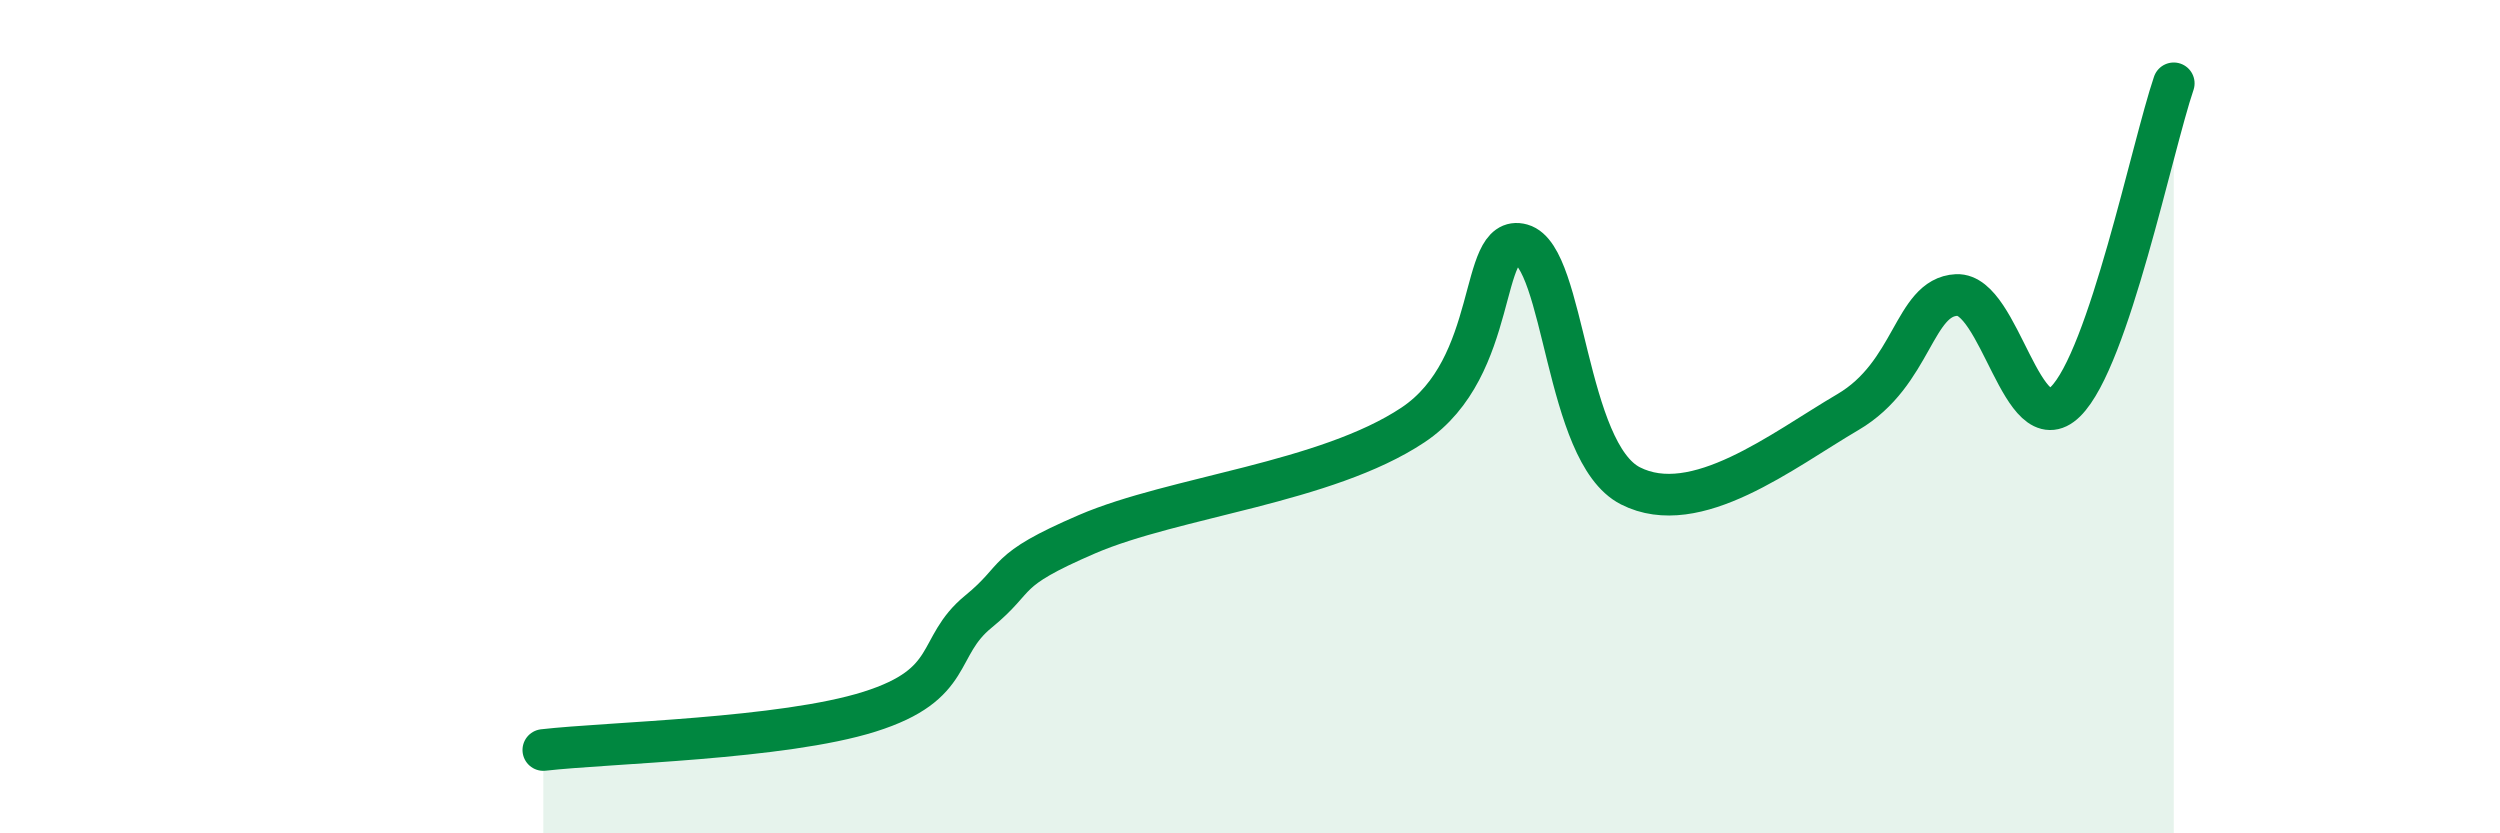
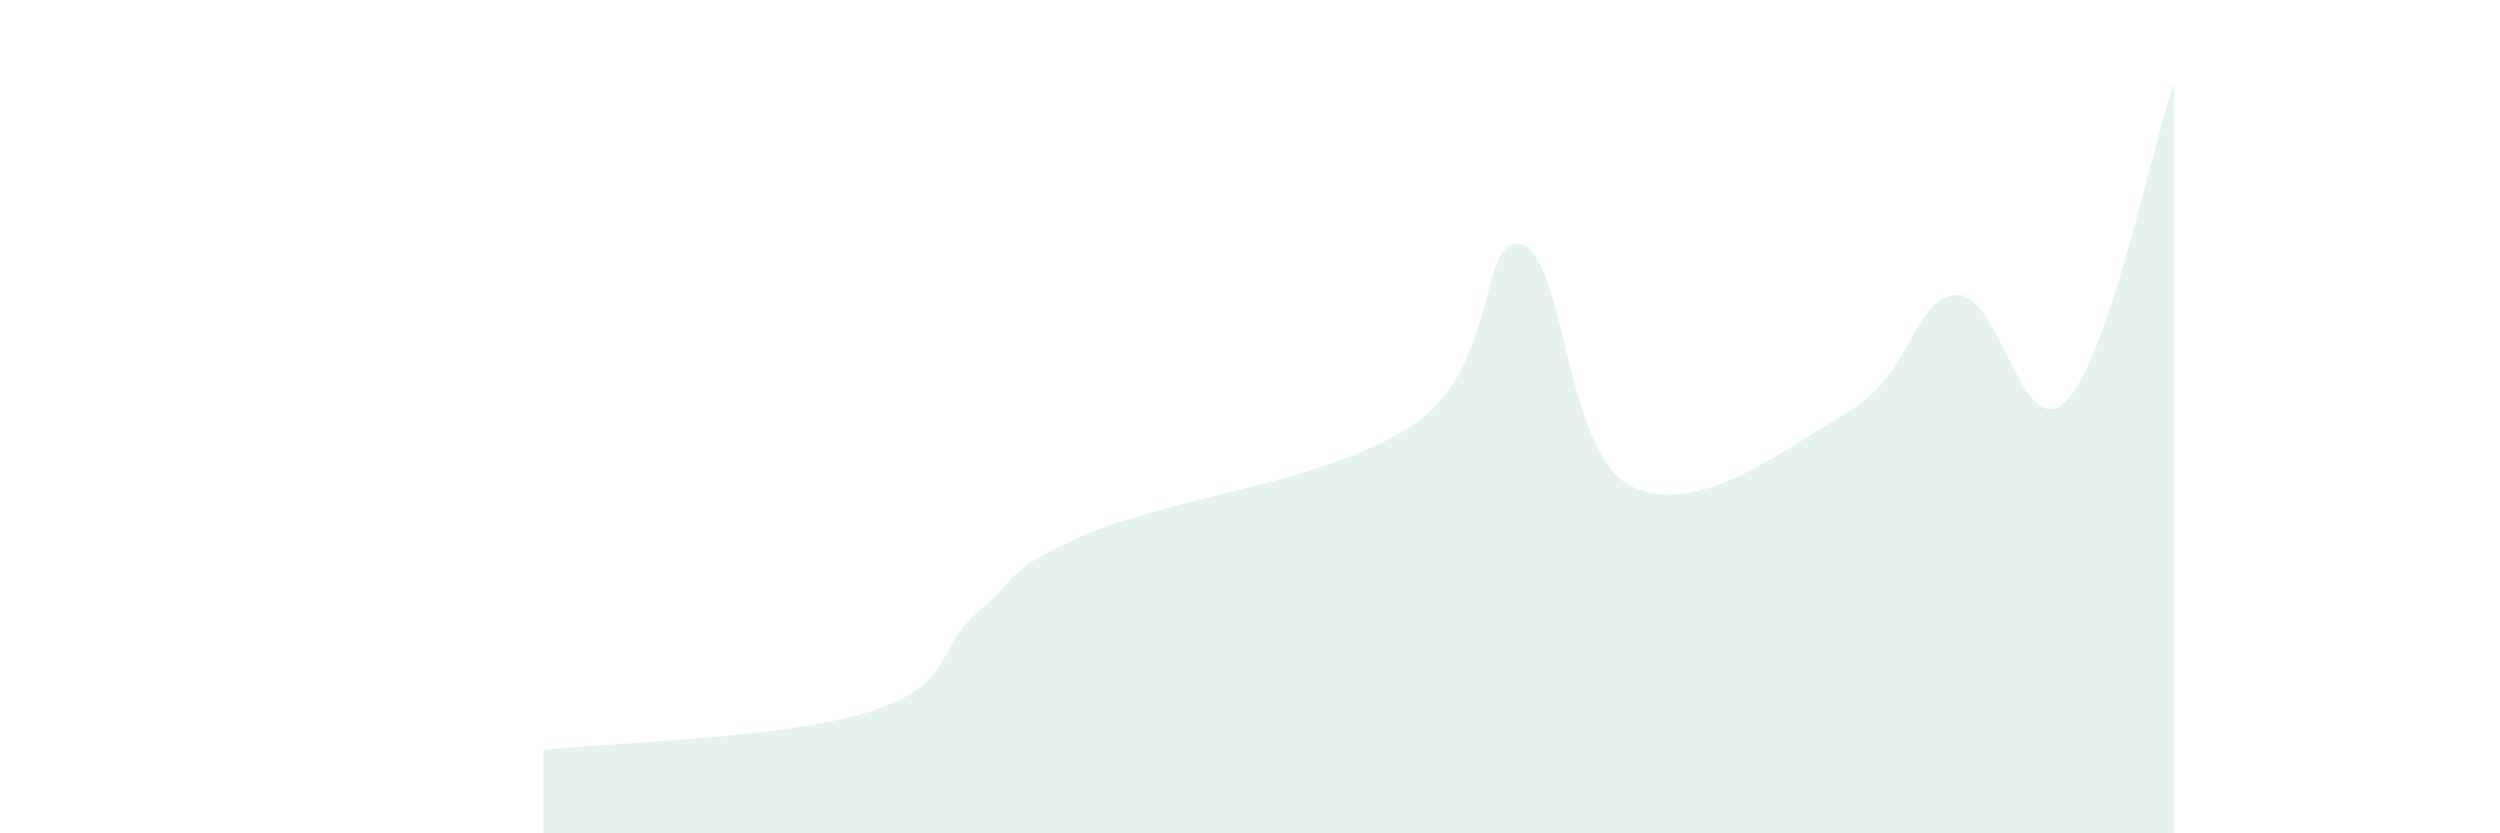
<svg xmlns="http://www.w3.org/2000/svg" width="60" height="20" viewBox="0 0 60 20">
  <path d="M 13.04,18 C 14.61,17.82 18.78,17.74 20.87,17.08 C 22.96,16.42 22.44,15.53 23.48,14.68 C 24.52,13.83 24,13.72 26.09,12.82 C 28.18,11.92 31.82,11.59 33.91,10.2 C 36,8.81 35.48,5.58 36.52,5.87 C 37.56,6.16 37.56,10.86 39.13,11.66 C 40.7,12.46 42.78,10.81 44.35,9.89 C 45.92,8.97 45.92,7.13 46.96,7.08 C 48,7.03 48.53,10.66 49.57,9.64 C 50.61,8.62 51.65,3.53 52.17,2L52.17 20L13.04 20Z" fill="#008740" opacity="0.1" stroke-linecap="round" stroke-linejoin="round" />
-   <path d="M 13.04,18 C 14.61,17.82 18.78,17.74 20.87,17.08 C 22.96,16.42 22.44,15.53 23.48,14.68 C 24.52,13.83 24,13.72 26.09,12.82 C 28.18,11.92 31.82,11.59 33.91,10.2 C 36,8.81 35.48,5.58 36.52,5.87 C 37.56,6.16 37.56,10.86 39.13,11.66 C 40.7,12.46 42.78,10.81 44.35,9.89 C 45.92,8.97 45.92,7.13 46.96,7.08 C 48,7.03 48.53,10.66 49.57,9.64 C 50.61,8.62 51.65,3.53 52.17,2" stroke="#008740" stroke-width="1" fill="none" stroke-linecap="round" stroke-linejoin="round" />
</svg>